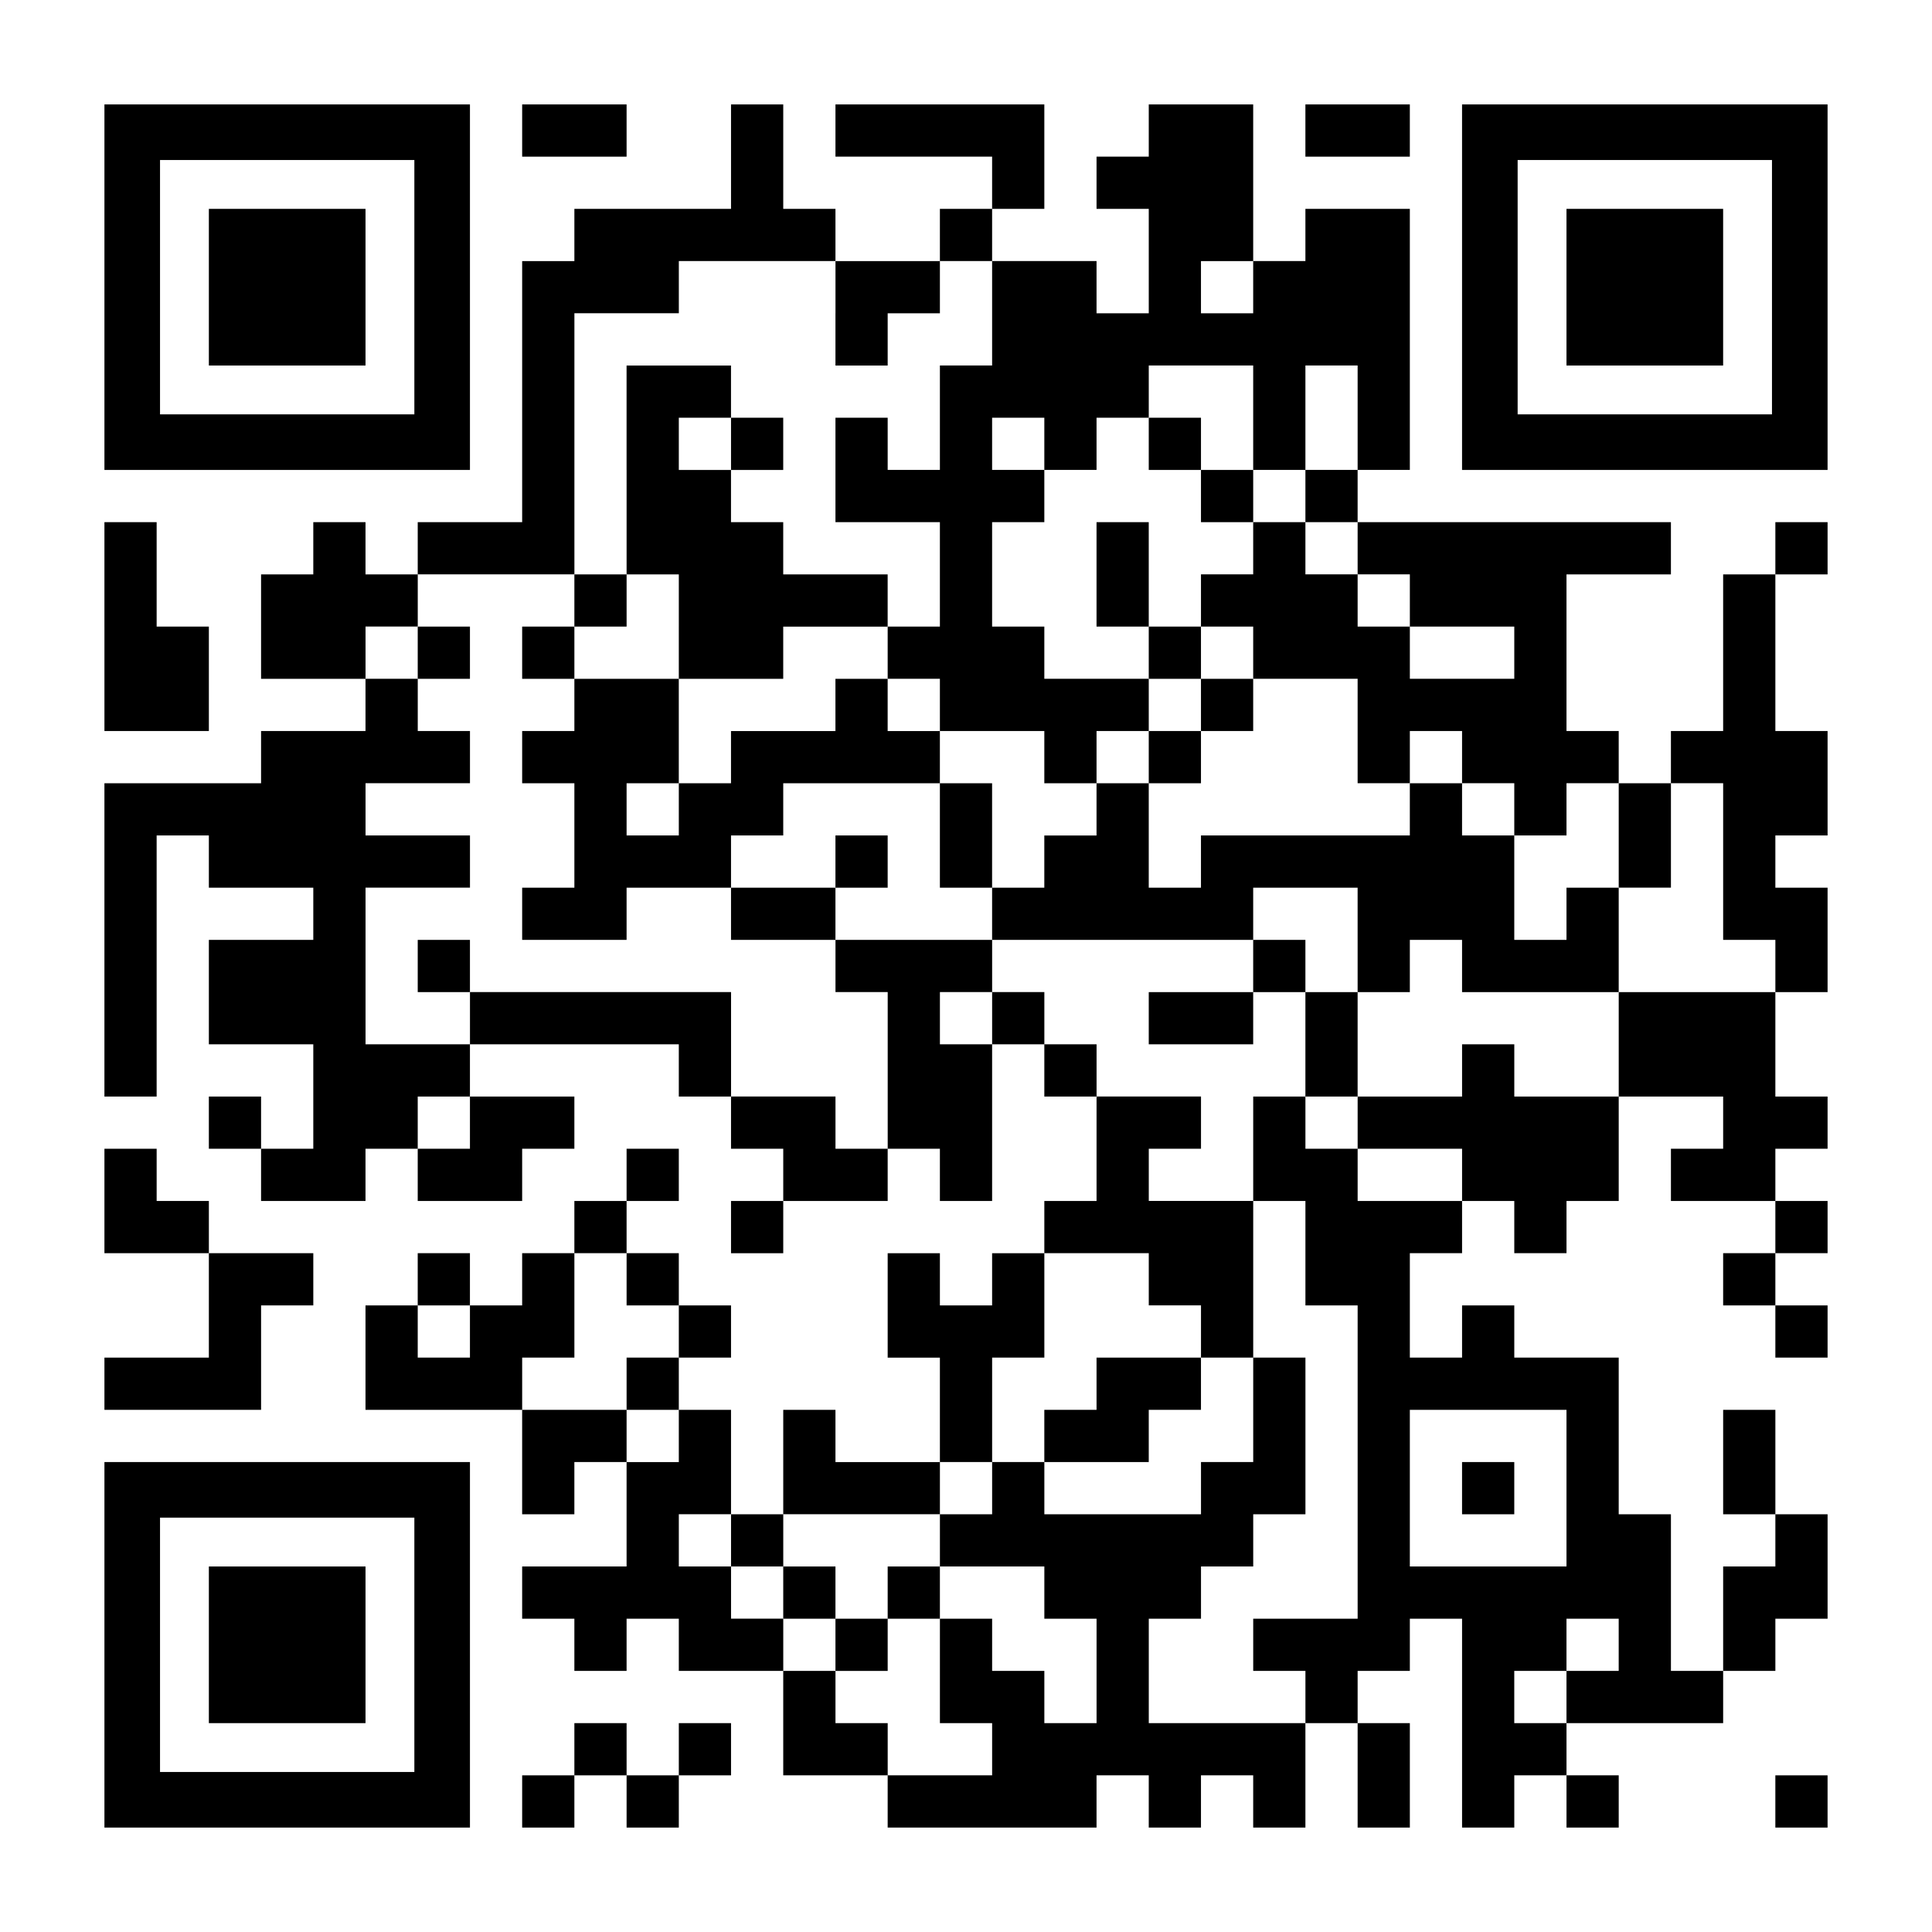
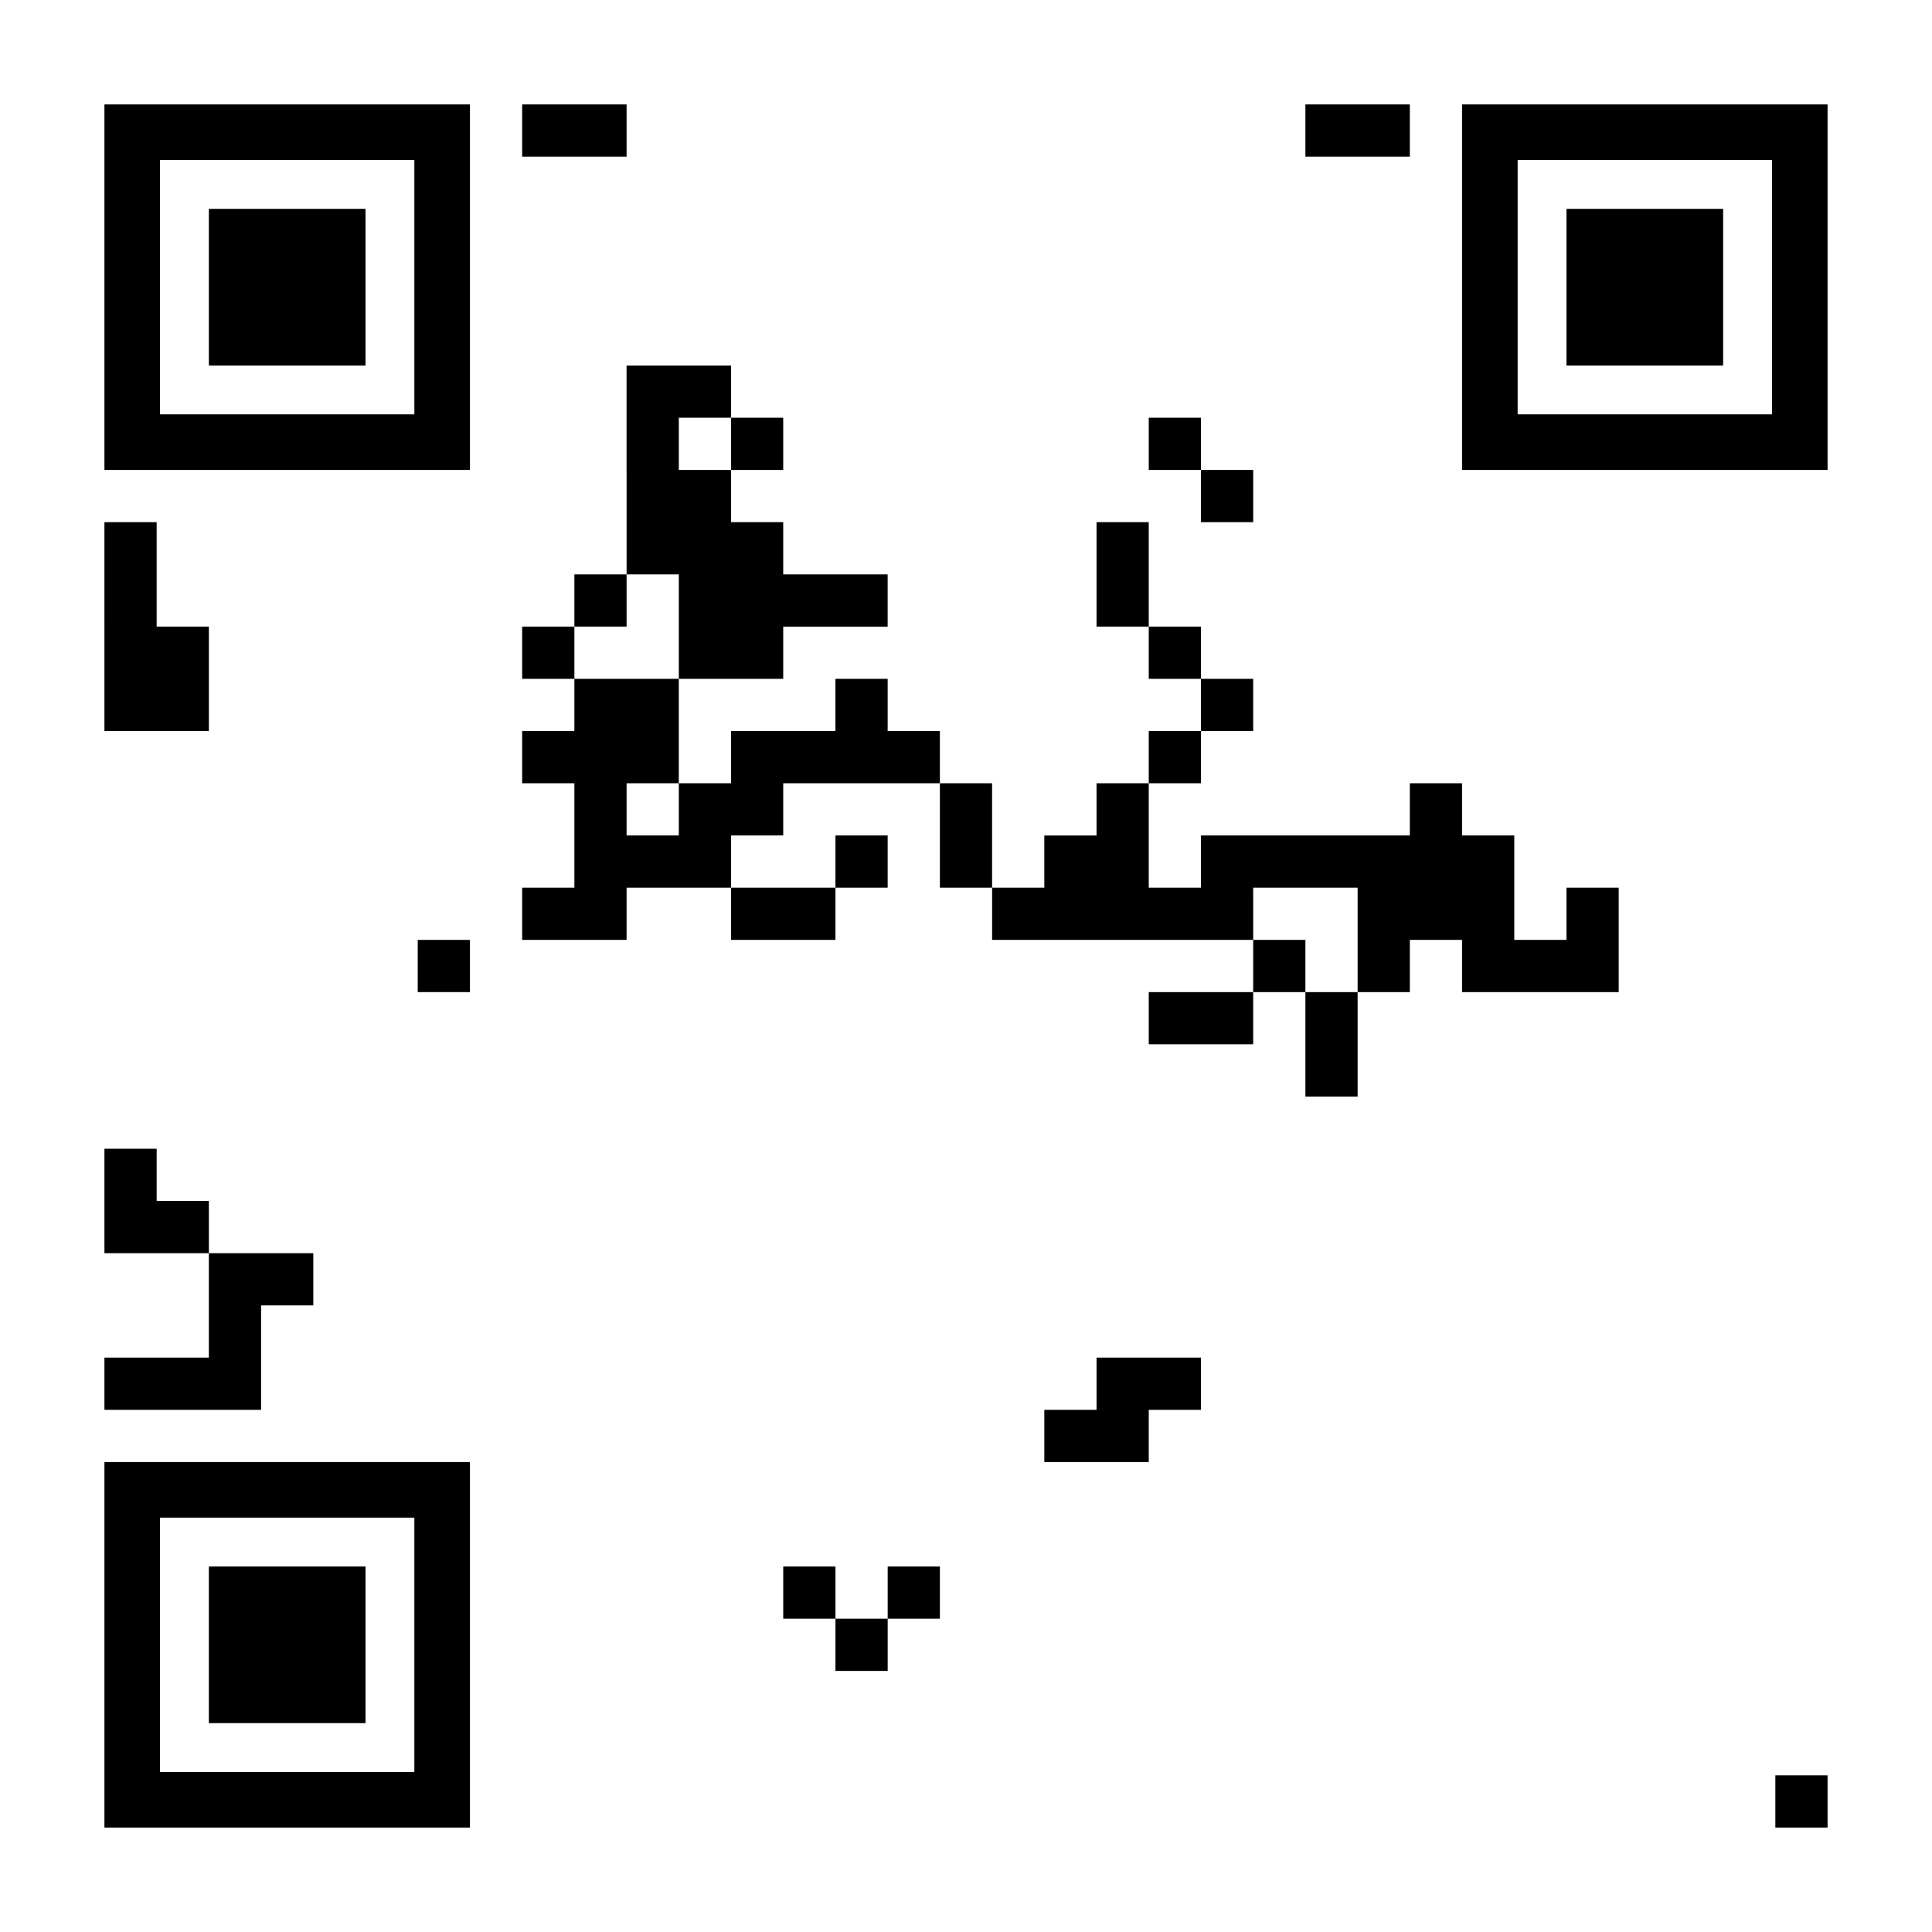
<svg xmlns="http://www.w3.org/2000/svg" version="1.0" width="1147pt" height="1147pt" viewBox="0 0 1147 1147" preserveAspectRatio="xMidYMid meet">
  <g transform="translate(0,1147) scale(0.1,-0.1)" fill="#000000" stroke="none">
    <path d="M620 9765 l0 -1085 1085 0 1085 0 0 1085 0 1085 -1085 0 -1085 0 0 -1085z m1840 0 l0 -755 -755 0 -755 0 0 755 0 755 755 0 755 0 0 -755z" />
    <path d="M1240 9765 l0 -465 465 0 465 0 0 465 0 465 -465 0 -465 0 0 -465z" />
    <path d="M3100 10695 l0 -155 310 0 310 0 0 155 0 155 -310 0 -310 0 0 -155z" />
-     <path d="M4340 10540 l0 -310 -465 0 -465 0 0 -155 0 -155 -155 0 -155 0 0 -775 0 -775 -310 0 -310 0 0 -155 0 -155 -155 0 -155 0 0 155 0 155 -155 0 -155 0 0 -155 0 -155 -155 0 -155 0 0 -310 0 -310 310 0 310 0 0 -155 0 -155 -310 0 -310 0 0 -155 0 -155 -465 0 -465 0 0 -930 0 -930 155 0 155 0 0 775 0 775 155 0 155 0 0 -155 0 -155 310 0 310 0 0 -155 0 -155 -310 0 -310 0 0 -310 0 -310 310 0 310 0 0 -310 0 -310 -155 0 -155 0 0 155 0 155 -155 0 -155 0 0 -155 0 -155 155 0 155 0 0 -155 0 -155 310 0 310 0 0 155 0 155 155 0 155 0 0 -155 0 -155 310 0 310 0 0 155 0 155 155 0 155 0 0 155 0 155 -310 0 -310 0 0 155 0 155 620 0 620 0 0 -155 0 -155 155 0 155 0 0 -155 0 -155 155 0 155 0 0 -155 0 -155 -155 0 -155 0 0 -155 0 -155 155 0 155 0 0 155 0 155 310 0 310 0 0 155 0 155 155 0 155 0 0 -155 0 -155 155 0 155 0 0 465 0 465 155 0 155 0 0 -155 0 -155 155 0 155 0 0 -310 0 -310 -155 0 -155 0 0 -155 0 -155 -155 0 -155 0 0 -155 0 -155 -155 0 -155 0 0 155 0 155 -155 0 -155 0 0 -310 0 -310 155 0 155 0 0 -310 0 -310 -310 0 -310 0 0 155 0 155 -155 0 -155 0 0 -310 0 -310 -155 0 -155 0 0 310 0 310 -155 0 -155 0 0 155 0 155 155 0 155 0 0 155 0 155 -155 0 -155 0 0 155 0 155 -155 0 -155 0 0 155 0 155 155 0 155 0 0 155 0 155 -155 0 -155 0 0 -155 0 -155 -155 0 -155 0 0 -155 0 -155 -155 0 -155 0 0 -155 0 -155 -155 0 -155 0 0 155 0 155 -155 0 -155 0 0 -155 0 -155 -155 0 -155 0 0 -310 0 -310 465 0 465 0 0 -310 0 -310 155 0 155 0 0 155 0 155 155 0 155 0 0 -310 0 -310 -310 0 -310 0 0 -155 0 -155 155 0 155 0 0 -155 0 -155 155 0 155 0 0 155 0 155 155 0 155 0 0 -155 0 -155 310 0 310 0 0 -310 0 -310 310 0 310 0 0 -155 0 -155 620 0 620 0 0 155 0 155 155 0 155 0 0 -155 0 -155 155 0 155 0 0 155 0 155 155 0 155 0 0 -155 0 -155 155 0 155 0 0 310 0 310 155 0 155 0 0 -310 0 -310 155 0 155 0 0 310 0 310 -155 0 -155 0 0 155 0 155 155 0 155 0 0 155 0 155 155 0 155 0 0 -620 0 -620 155 0 155 0 0 155 0 155 155 0 155 0 0 -155 0 -155 155 0 155 0 0 155 0 155 -155 0 -155 0 0 155 0 155 465 0 465 0 0 155 0 155 155 0 155 0 0 155 0 155 155 0 155 0 0 310 0 310 -155 0 -155 0 0 310 0 310 -155 0 -155 0 0 -310 0 -310 155 0 155 0 0 -155 0 -155 -155 0 -155 0 0 -310 0 -310 -155 0 -155 0 0 465 0 465 -155 0 -155 0 0 465 0 465 -310 0 -310 0 0 155 0 155 -155 0 -155 0 0 -155 0 -155 -155 0 -155 0 0 310 0 310 155 0 155 0 0 155 0 155 155 0 155 0 0 -155 0 -155 155 0 155 0 0 155 0 155 155 0 155 0 0 310 0 310 310 0 310 0 0 -155 0 -155 -155 0 -155 0 0 -155 0 -155 310 0 310 0 0 -155 0 -155 -155 0 -155 0 0 -155 0 -155 155 0 155 0 0 -155 0 -155 155 0 155 0 0 155 0 155 -155 0 -155 0 0 155 0 155 155 0 155 0 0 155 0 155 -155 0 -155 0 0 155 0 155 155 0 155 0 0 155 0 155 -155 0 -155 0 0 310 0 310 155 0 155 0 0 310 0 310 -155 0 -155 0 0 155 0 155 155 0 155 0 0 310 0 310 -155 0 -155 0 0 465 0 465 155 0 155 0 0 155 0 155 -155 0 -155 0 0 -155 0 -155 -155 0 -155 0 0 -465 0 -465 -155 0 -155 0 0 -155 0 -155 -155 0 -155 0 0 155 0 155 -155 0 -155 0 0 465 0 465 310 0 310 0 0 155 0 155 -930 0 -930 0 0 155 0 155 155 0 155 0 0 775 0 775 -310 0 -310 0 0 -155 0 -155 -155 0 -155 0 0 465 0 465 -310 0 -310 0 0 -155 0 -155 -155 0 -155 0 0 -155 0 -155 155 0 155 0 0 -310 0 -310 -155 0 -155 0 0 155 0 155 -310 0 -310 0 0 155 0 155 155 0 155 0 0 310 0 310 -620 0 -620 0 0 -155 0 -155 465 0 465 0 0 -155 0 -155 -155 0 -155 0 0 -155 0 -155 -310 0 -310 0 0 155 0 155 -155 0 -155 0 0 310 0 310 -155 0 -155 0 0 -310z m620 -930 l0 -310 155 0 155 0 0 155 0 155 155 0 155 0 0 155 0 155 155 0 155 0 0 -310 0 -310 -155 0 -155 0 0 -310 0 -310 -155 0 -155 0 0 155 0 155 -155 0 -155 0 0 -310 0 -310 310 0 310 0 0 -310 0 -310 -155 0 -155 0 0 -155 0 -155 155 0 155 0 0 -155 0 -155 310 0 310 0 0 -155 0 -155 155 0 155 0 0 155 0 155 155 0 155 0 0 155 0 155 -310 0 -310 0 0 155 0 155 -155 0 -155 0 0 310 0 310 155 0 155 0 0 155 0 155 -155 0 -155 0 0 155 0 155 155 0 155 0 0 -155 0 -155 155 0 155 0 0 155 0 155 155 0 155 0 0 155 0 155 310 0 310 0 0 -310 0 -310 155 0 155 0 0 310 0 310 155 0 155 0 0 -310 0 -310 -155 0 -155 0 0 -155 0 -155 155 0 155 0 0 -155 0 -155 155 0 155 0 0 -155 0 -155 310 0 310 0 0 -155 0 -155 -310 0 -310 0 0 155 0 155 -155 0 -155 0 0 155 0 155 -155 0 -155 0 0 155 0 155 -155 0 -155 0 0 -155 0 -155 -155 0 -155 0 0 -155 0 -155 155 0 155 0 0 -155 0 -155 310 0 310 0 0 -310 0 -310 155 0 155 0 0 155 0 155 155 0 155 0 0 -155 0 -155 155 0 155 0 0 -155 0 -155 155 0 155 0 0 155 0 155 155 0 155 0 0 -310 0 -310 155 0 155 0 0 310 0 310 155 0 155 0 0 -465 0 -465 155 0 155 0 0 -155 0 -155 -465 0 -465 0 0 -310 0 -310 -310 0 -310 0 0 155 0 155 -155 0 -155 0 0 -155 0 -155 -310 0 -310 0 0 -155 0 -155 310 0 310 0 0 -155 0 -155 -310 0 -310 0 0 155 0 155 -155 0 -155 0 0 155 0 155 -155 0 -155 0 0 -310 0 -310 155 0 155 0 0 -310 0 -310 155 0 155 0 0 -930 0 -930 -310 0 -310 0 0 -155 0 -155 155 0 155 0 0 -155 0 -155 -465 0 -465 0 0 310 0 310 155 0 155 0 0 155 0 155 155 0 155 0 0 155 0 155 155 0 155 0 0 465 0 465 -155 0 -155 0 0 -310 0 -310 -155 0 -155 0 0 -155 0 -155 -465 0 -465 0 0 155 0 155 -155 0 -155 0 0 -155 0 -155 -155 0 -155 0 0 -155 0 -155 310 0 310 0 0 -155 0 -155 155 0 155 0 0 -310 0 -310 -155 0 -155 0 0 155 0 155 -155 0 -155 0 0 155 0 155 -155 0 -155 0 0 -310 0 -310 155 0 155 0 0 -155 0 -155 -310 0 -310 0 0 155 0 155 -155 0 -155 0 0 155 0 155 -155 0 -155 0 0 155 0 155 -155 0 -155 0 0 155 0 155 -155 0 -155 0 0 155 0 155 155 0 155 0 0 -155 0 -155 155 0 155 0 0 155 0 155 465 0 465 0 0 155 0 155 155 0 155 0 0 310 0 310 155 0 155 0 0 310 0 310 310 0 310 0 0 -155 0 -155 155 0 155 0 0 -155 0 -155 155 0 155 0 0 465 0 465 -310 0 -310 0 0 155 0 155 155 0 155 0 0 155 0 155 -310 0 -310 0 0 155 0 155 -155 0 -155 0 0 155 0 155 -155 0 -155 0 0 -155 0 -155 -155 0 -155 0 0 155 0 155 155 0 155 0 0 155 0 155 -465 0 -465 0 0 -155 0 -155 155 0 155 0 0 -465 0 -465 -155 0 -155 0 0 155 0 155 -310 0 -310 0 0 310 0 310 -775 0 -775 0 0 -155 0 -155 -310 0 -310 0 0 465 0 465 310 0 310 0 0 155 0 155 -310 0 -310 0 0 155 0 155 310 0 310 0 0 155 0 155 -155 0 -155 0 0 155 0 155 -155 0 -155 0 0 155 0 155 155 0 155 0 0 155 0 155 465 0 465 0 0 775 0 775 310 0 310 0 0 155 0 155 465 0 465 0 0 -310z m2480 155 l0 -155 -155 0 -155 0 0 155 0 155 155 0 155 0 0 -155z m-4650 -4960 l0 -155 -155 0 -155 0 0 155 0 155 155 0 155 0 0 -155z m930 -930 l0 -155 155 0 155 0 0 -155 0 -155 -155 0 -155 0 0 -155 0 -155 155 0 155 0 0 -155 0 -155 -155 0 -155 0 0 155 0 155 -310 0 -310 0 0 155 0 155 155 0 155 0 0 310 0 310 155 0 155 0 0 -155z m-930 -310 l0 -155 -155 0 -155 0 0 155 0 155 155 0 155 0 0 -155z m6510 -930 l0 -465 -465 0 -465 0 0 465 0 465 465 0 465 0 0 -465z m310 -930 l0 -155 -155 0 -155 0 0 -155 0 -155 -155 0 -155 0 0 155 0 155 155 0 155 0 0 155 0 155 155 0 155 0 0 -155z" />
    <path d="M3720 8680 l0 -620 -155 0 -155 0 0 -155 0 -155 -155 0 -155 0 0 -155 0 -155 155 0 155 0 0 -155 0 -155 -155 0 -155 0 0 -155 0 -155 155 0 155 0 0 -310 0 -310 -155 0 -155 0 0 -155 0 -155 310 0 310 0 0 155 0 155 310 0 310 0 0 -155 0 -155 310 0 310 0 0 155 0 155 155 0 155 0 0 155 0 155 -155 0 -155 0 0 -155 0 -155 -310 0 -310 0 0 155 0 155 155 0 155 0 0 155 0 155 465 0 465 0 0 -310 0 -310 155 0 155 0 0 -155 0 -155 775 0 775 0 0 -155 0 -155 -310 0 -310 0 0 -155 0 -155 310 0 310 0 0 155 0 155 155 0 155 0 0 -310 0 -310 155 0 155 0 0 310 0 310 155 0 155 0 0 155 0 155 155 0 155 0 0 -155 0 -155 465 0 465 0 0 310 0 310 -155 0 -155 0 0 -155 0 -155 -155 0 -155 0 0 310 0 310 -155 0 -155 0 0 155 0 155 -155 0 -155 0 0 -155 0 -155 -620 0 -620 0 0 -155 0 -155 -155 0 -155 0 0 310 0 310 155 0 155 0 0 155 0 155 155 0 155 0 0 155 0 155 -155 0 -155 0 0 155 0 155 -155 0 -155 0 0 310 0 310 -155 0 -155 0 0 -310 0 -310 155 0 155 0 0 -155 0 -155 155 0 155 0 0 -155 0 -155 -155 0 -155 0 0 -155 0 -155 -155 0 -155 0 0 -155 0 -155 -155 0 -155 0 0 -155 0 -155 -155 0 -155 0 0 310 0 310 -155 0 -155 0 0 155 0 155 -155 0 -155 0 0 155 0 155 -155 0 -155 0 0 -155 0 -155 -310 0 -310 0 0 -155 0 -155 -155 0 -155 0 0 310 0 310 310 0 310 0 0 155 0 155 310 0 310 0 0 155 0 155 -310 0 -310 0 0 155 0 155 -155 0 -155 0 0 155 0 155 155 0 155 0 0 155 0 155 -155 0 -155 0 0 155 0 155 -310 0 -310 0 0 -620z m620 155 l0 -155 -155 0 -155 0 0 155 0 155 155 0 155 0 0 -155z m-310 -1085 l0 -310 -310 0 -310 0 0 155 0 155 155 0 155 0 0 155 0 155 155 0 155 0 0 -310z m0 -1085 l0 -155 -155 0 -155 0 0 155 0 155 155 0 155 0 0 -155z m4030 -775 l0 -310 -155 0 -155 0 0 155 0 155 -155 0 -155 0 0 155 0 155 310 0 310 0 0 -310z" />
    <path d="M6820 8835 l0 -155 155 0 155 0 0 -155 0 -155 155 0 155 0 0 155 0 155 -155 0 -155 0 0 155 0 155 -155 0 -155 0 0 -155z" />
-     <path d="M2480 7595 l0 -155 155 0 155 0 0 155 0 155 -155 0 -155 0 0 -155z" />
    <path d="M2480 5735 l0 -155 155 0 155 0 0 155 0 155 -155 0 -155 0 0 -155z" />
    <path d="M6510 3255 l0 -155 -155 0 -155 0 0 -155 0 -155 310 0 310 0 0 155 0 155 155 0 155 0 0 155 0 155 -310 0 -310 0 0 -155z" />
    <path d="M4650 2015 l0 -155 155 0 155 0 0 -155 0 -155 155 0 155 0 0 155 0 155 155 0 155 0 0 155 0 155 -155 0 -155 0 0 -155 0 -155 -155 0 -155 0 0 155 0 155 -155 0 -155 0 0 -155z" />
-     <path d="M8680 2635 l0 -155 155 0 155 0 0 155 0 155 -155 0 -155 0 0 -155z" />
    <path d="M7750 10695 l0 -155 310 0 310 0 0 155 0 155 -310 0 -310 0 0 -155z" />
    <path d="M8680 9765 l0 -1085 1085 0 1085 0 0 1085 0 1085 -1085 0 -1085 0 0 -1085z m1840 0 l0 -755 -755 0 -755 0 0 755 0 755 755 0 755 0 0 -755z" />
    <path d="M9300 9765 l0 -465 465 0 465 0 0 465 0 465 -465 0 -465 0 0 -465z" />
    <path d="M620 7750 l0 -620 310 0 310 0 0 310 0 310 -155 0 -155 0 0 310 0 310 -155 0 -155 0 0 -620z" />
    <path d="M620 4340 l0 -310 310 0 310 0 0 -310 0 -310 -310 0 -310 0 0 -155 0 -155 465 0 465 0 0 310 0 310 155 0 155 0 0 155 0 155 -310 0 -310 0 0 155 0 155 -155 0 -155 0 0 155 0 155 -155 0 -155 0 0 -310z" />
    <path d="M620 1705 l0 -1085 1085 0 1085 0 0 1085 0 1085 -1085 0 -1085 0 0 -1085z m1840 0 l0 -755 -755 0 -755 0 0 755 0 755 755 0 755 0 0 -755z" />
    <path d="M1240 1705 l0 -465 465 0 465 0 0 465 0 465 -465 0 -465 0 0 -465z" />
-     <path d="M3410 1085 l0 -155 -155 0 -155 0 0 -155 0 -155 155 0 155 0 0 155 0 155 155 0 155 0 0 -155 0 -155 155 0 155 0 0 155 0 155 155 0 155 0 0 155 0 155 -155 0 -155 0 0 -155 0 -155 -155 0 -155 0 0 155 0 155 -155 0 -155 0 0 -155z" />
    <path d="M10540 775 l0 -155 155 0 155 0 0 155 0 155 -155 0 -155 0 0 -155z" />
  </g>
</svg>